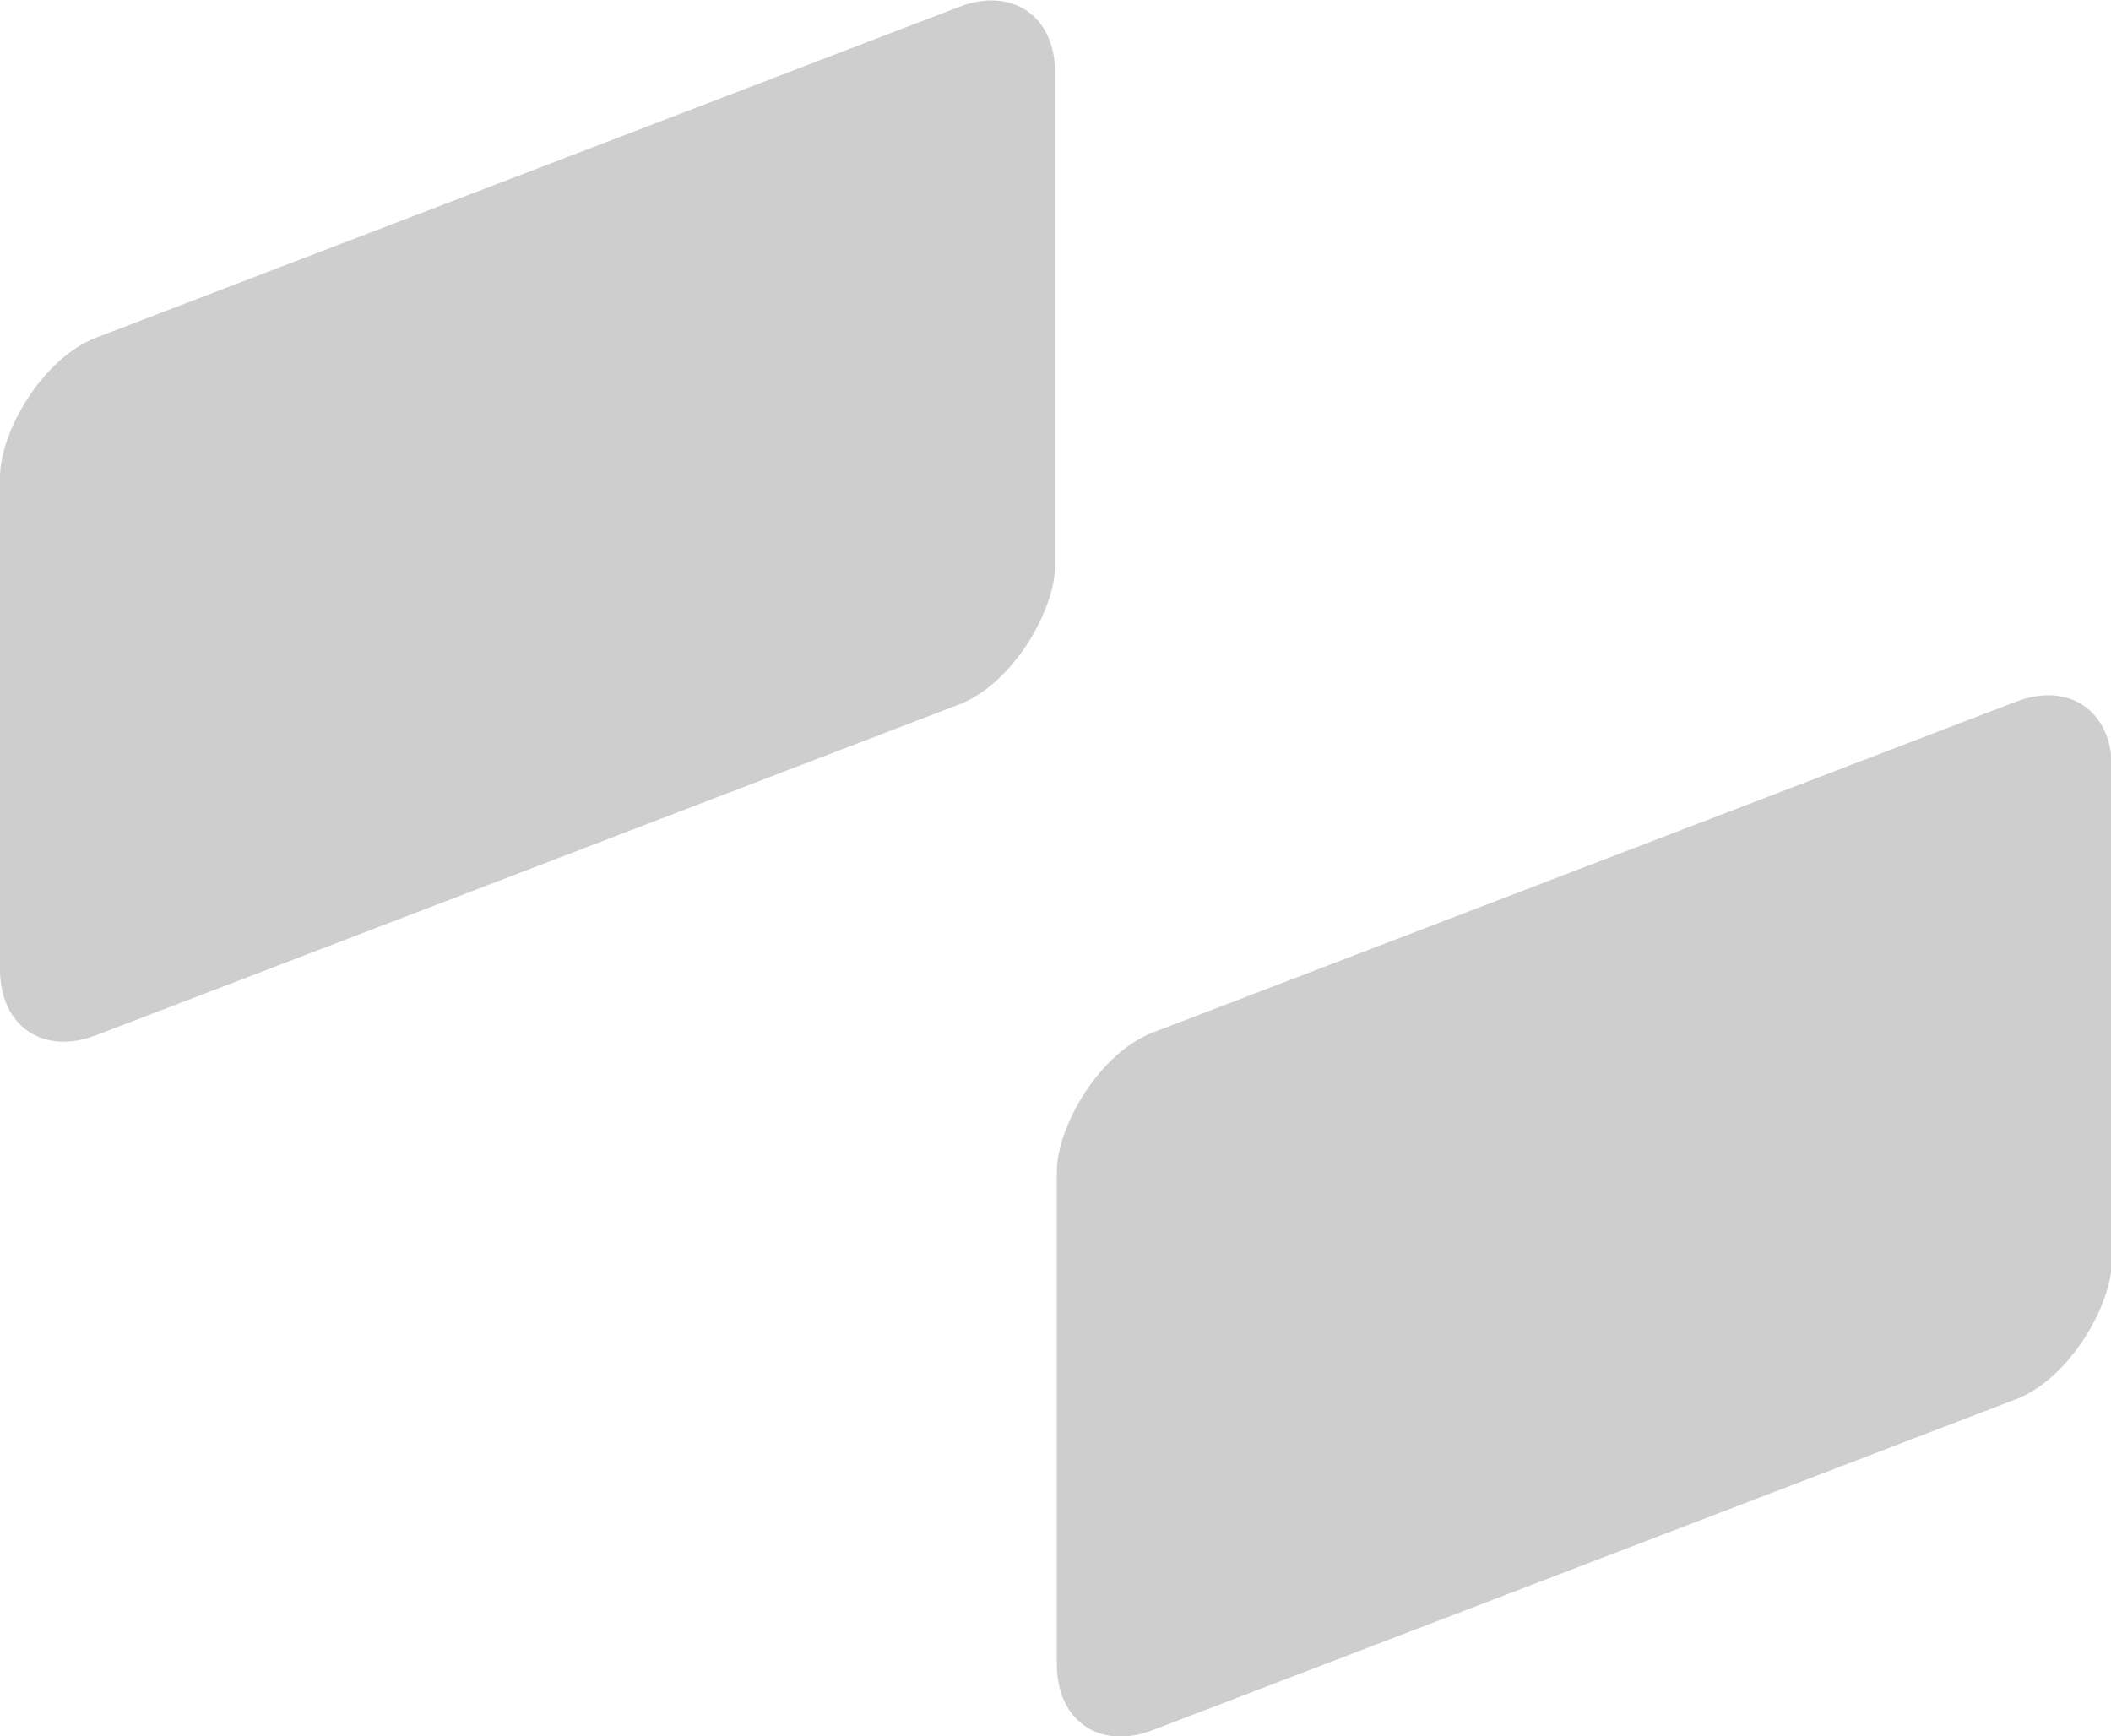
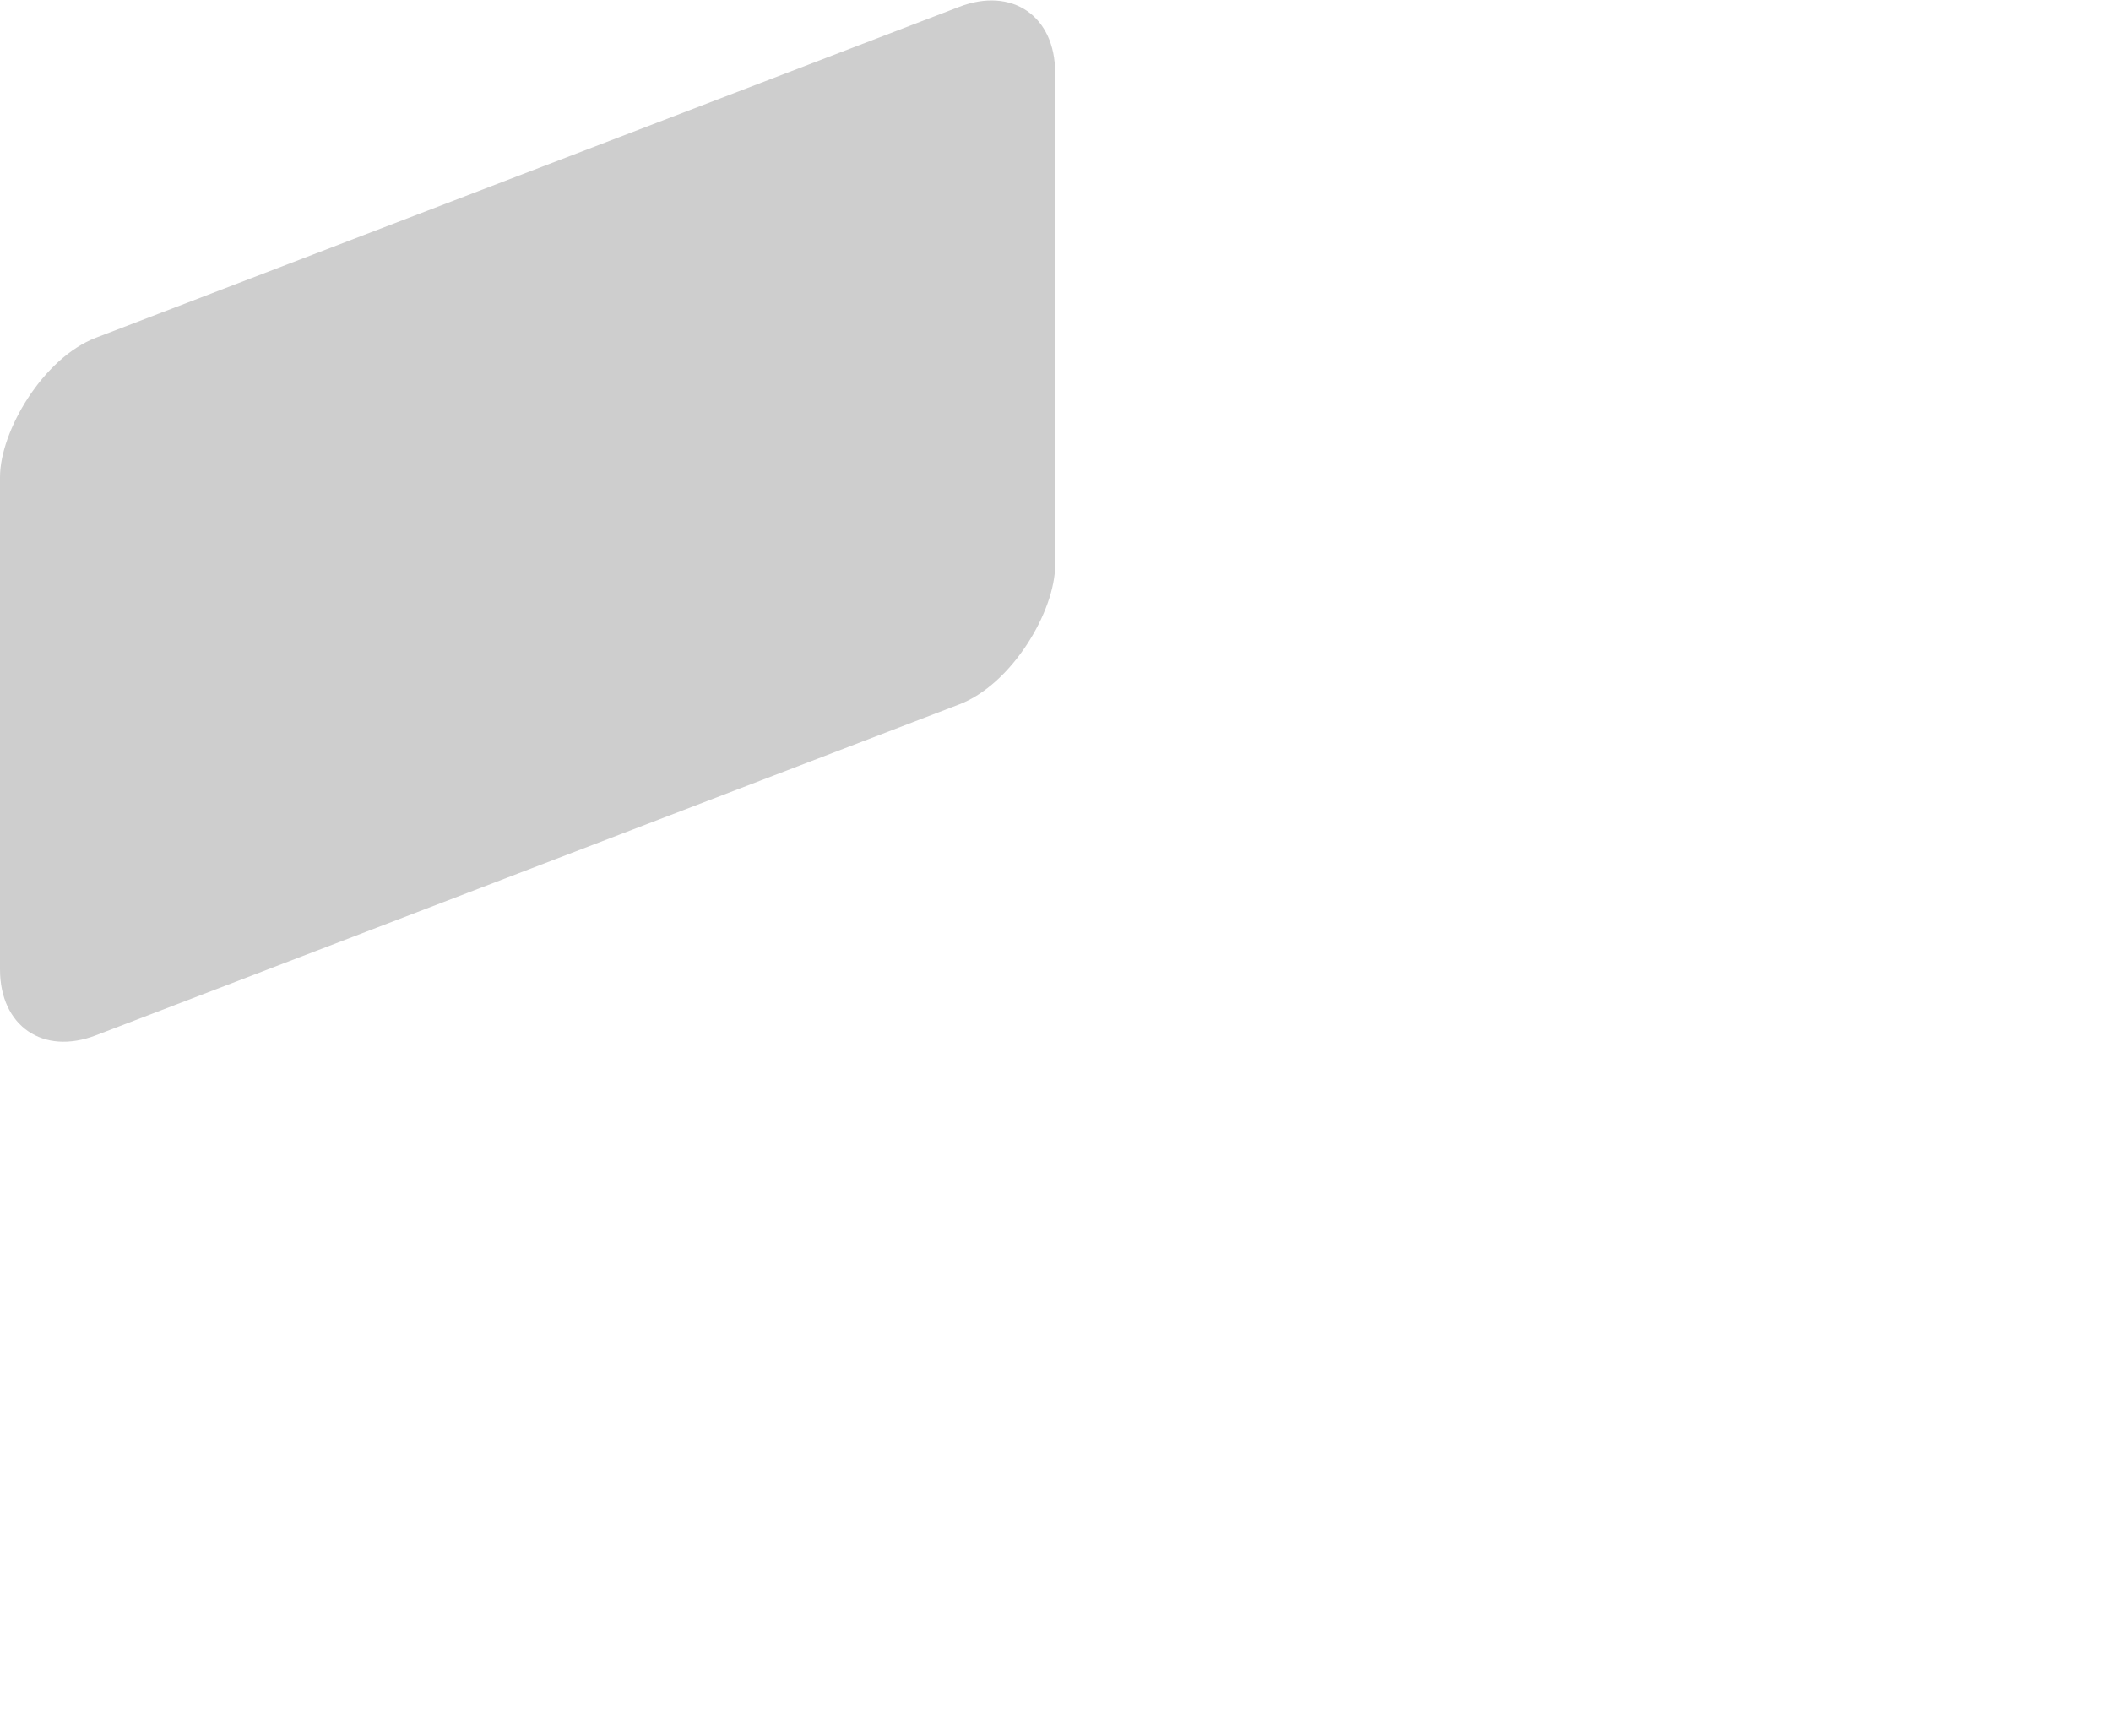
<svg xmlns="http://www.w3.org/2000/svg" xmlns:ns1="http://sodipodi.sourceforge.net/DTD/sodipodi-0.dtd" xmlns:ns2="http://www.inkscape.org/namespaces/inkscape" width="1878.509" height="1545.006" viewBox="0 0 1878.509 1545.006" fill="none" version="1.1" id="svg3" ns1:docname="land.logo.svg" ns2:version="1.3.2 (091e20ef0f, 2023-11-25)">
  <defs id="defs3" />
  <ns1:namedview id="namedview3" pagecolor="#ffffff" bordercolor="#666666" borderopacity="1.0" ns2:showpageshadow="2" ns2:pageopacity="0.0" ns2:pagecheckerboard="0" ns2:deskcolor="#d1d1d1" ns2:zoom="0.39238653" ns2:cx="936.57649" ns2:cy="774.74627" ns2:window-width="1920" ns2:window-height="1008" ns2:window-x="0" ns2:window-y="0" ns2:window-maximized="1" ns2:current-layer="svg3" />
  <rect width="1005.28" height="620.771" rx="91.389" transform="matrix(-0.934,0.358,0,1,0,0)" fill="#151515" fill-opacity="0.21" id="rect2" x="-1005.28" y="333.266" />
-   <rect width="1005.28" height="620.771" rx="91.389" transform="matrix(-0.934,0.358,0,1,0,0)" fill="#151515" fill-opacity="0.21" id="rect3" x="-2012.156" y="1312.062" />
</svg>